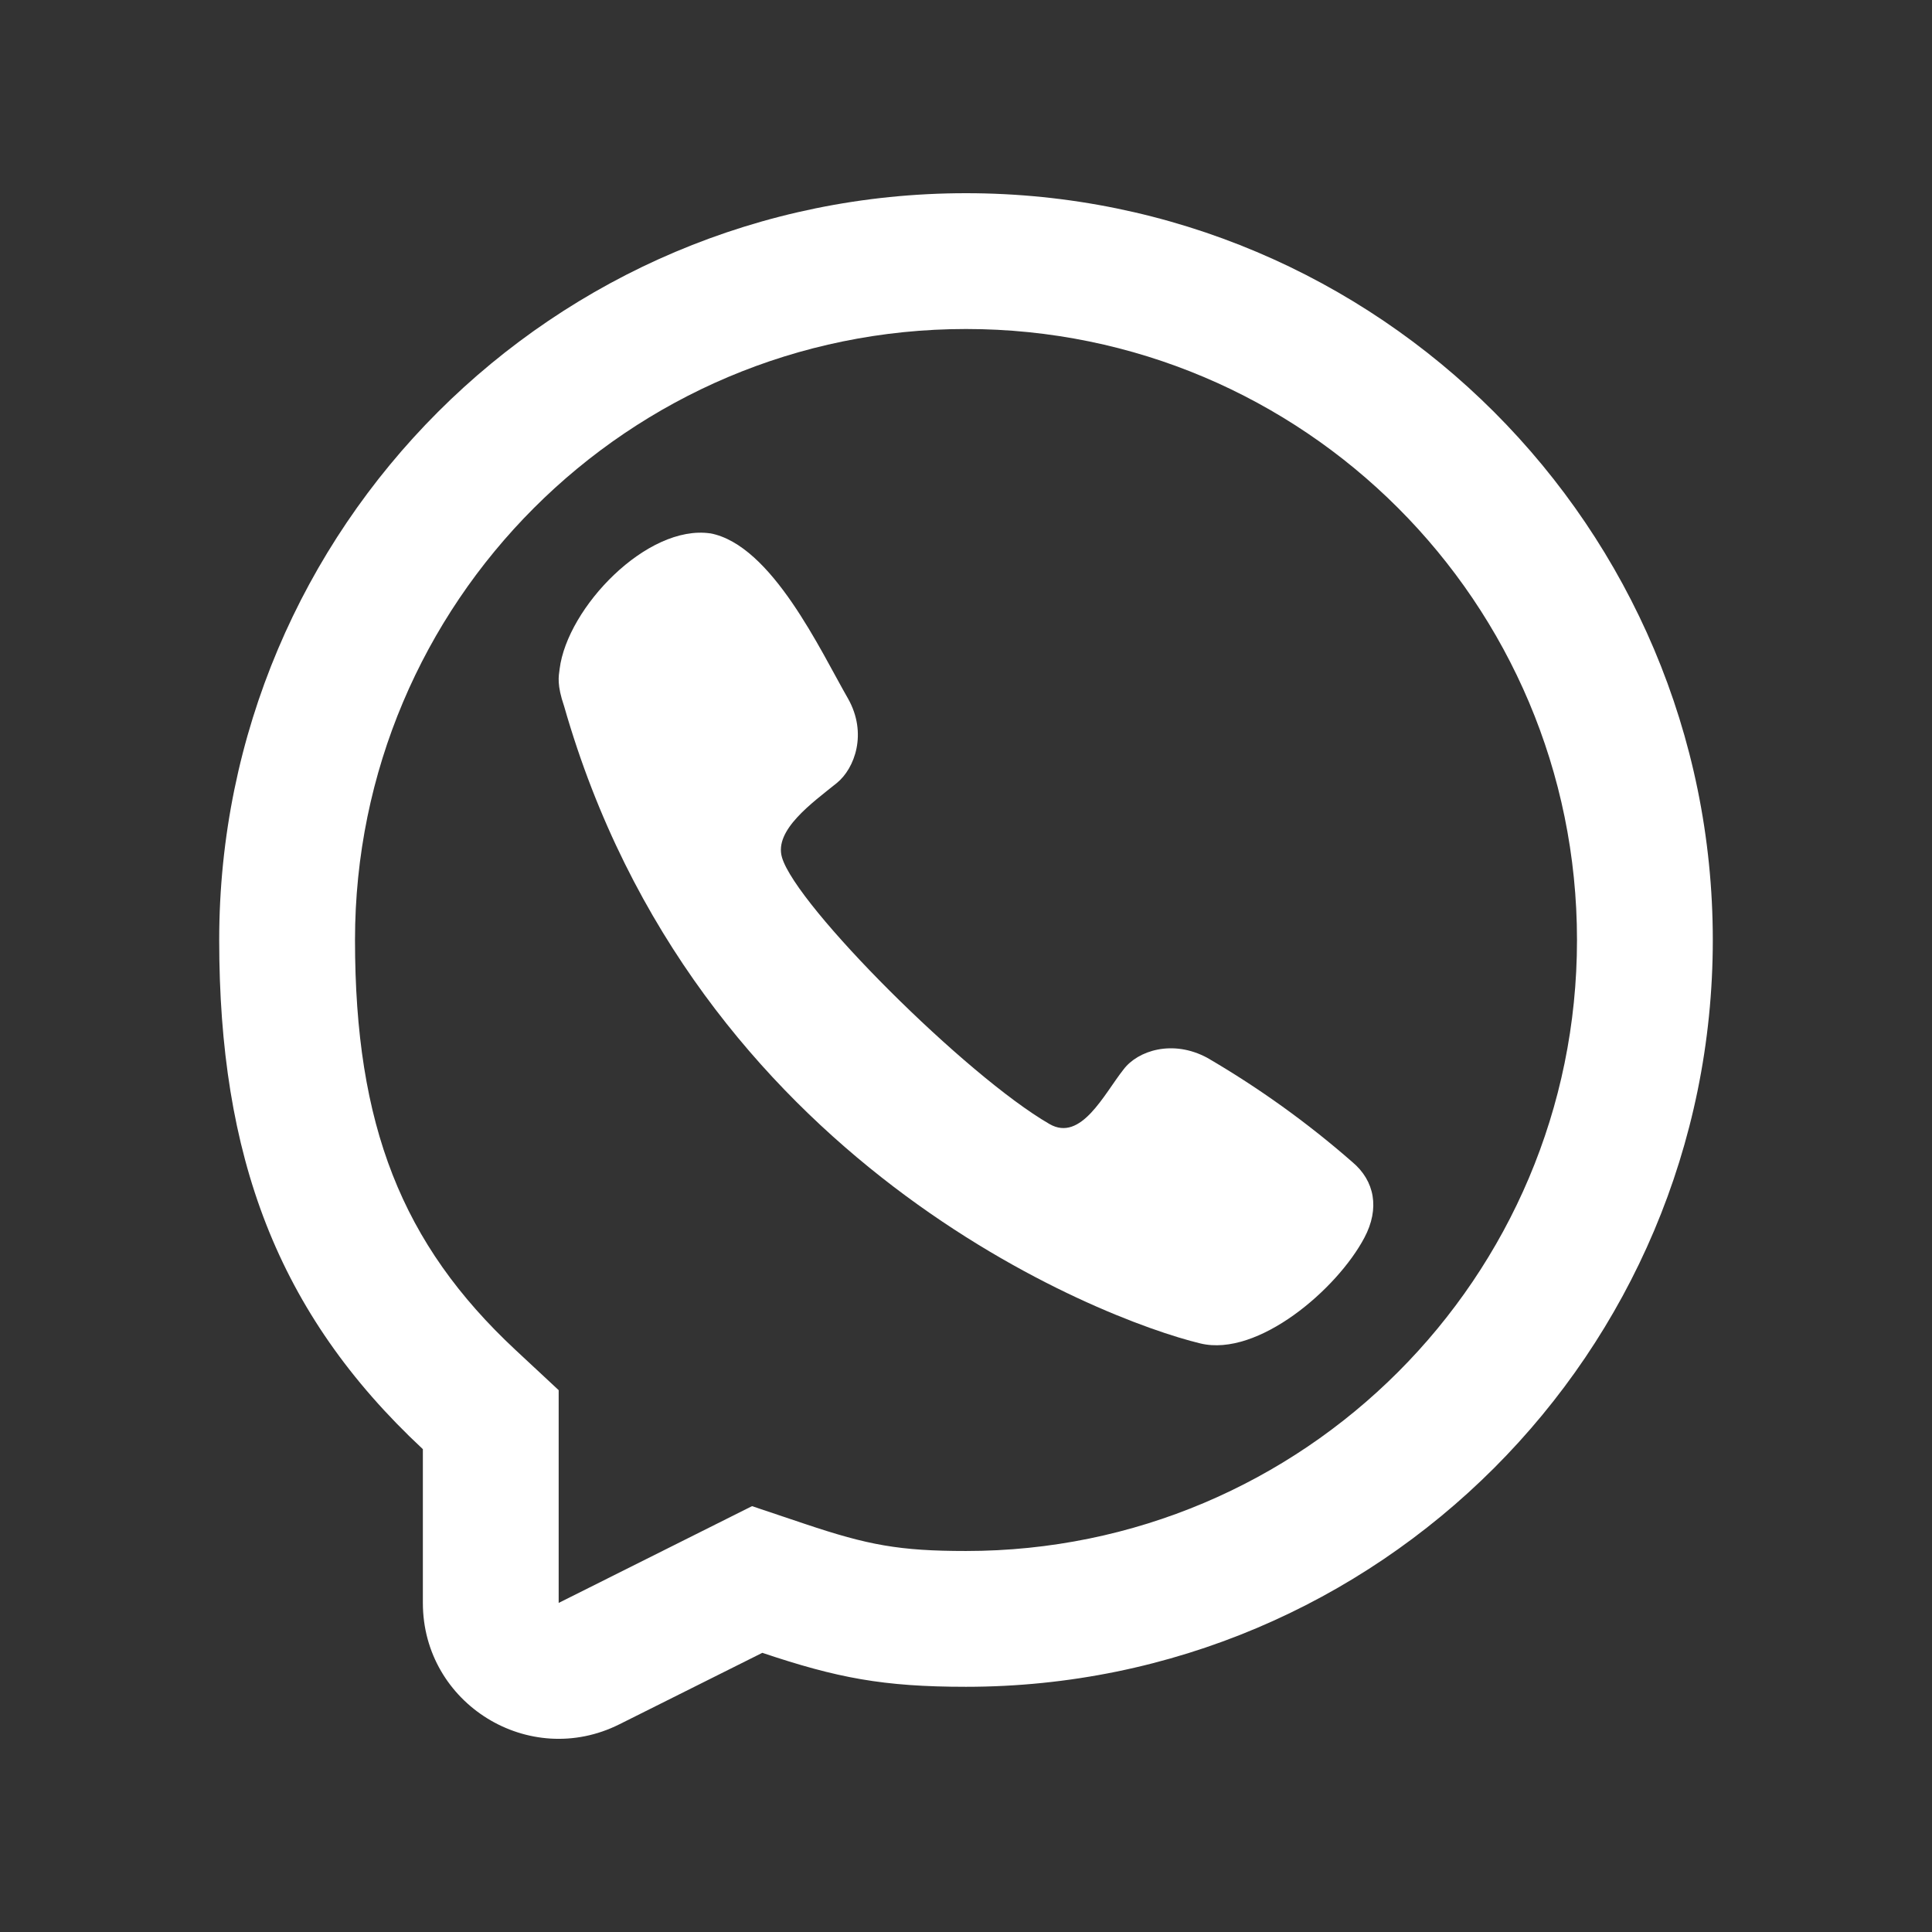
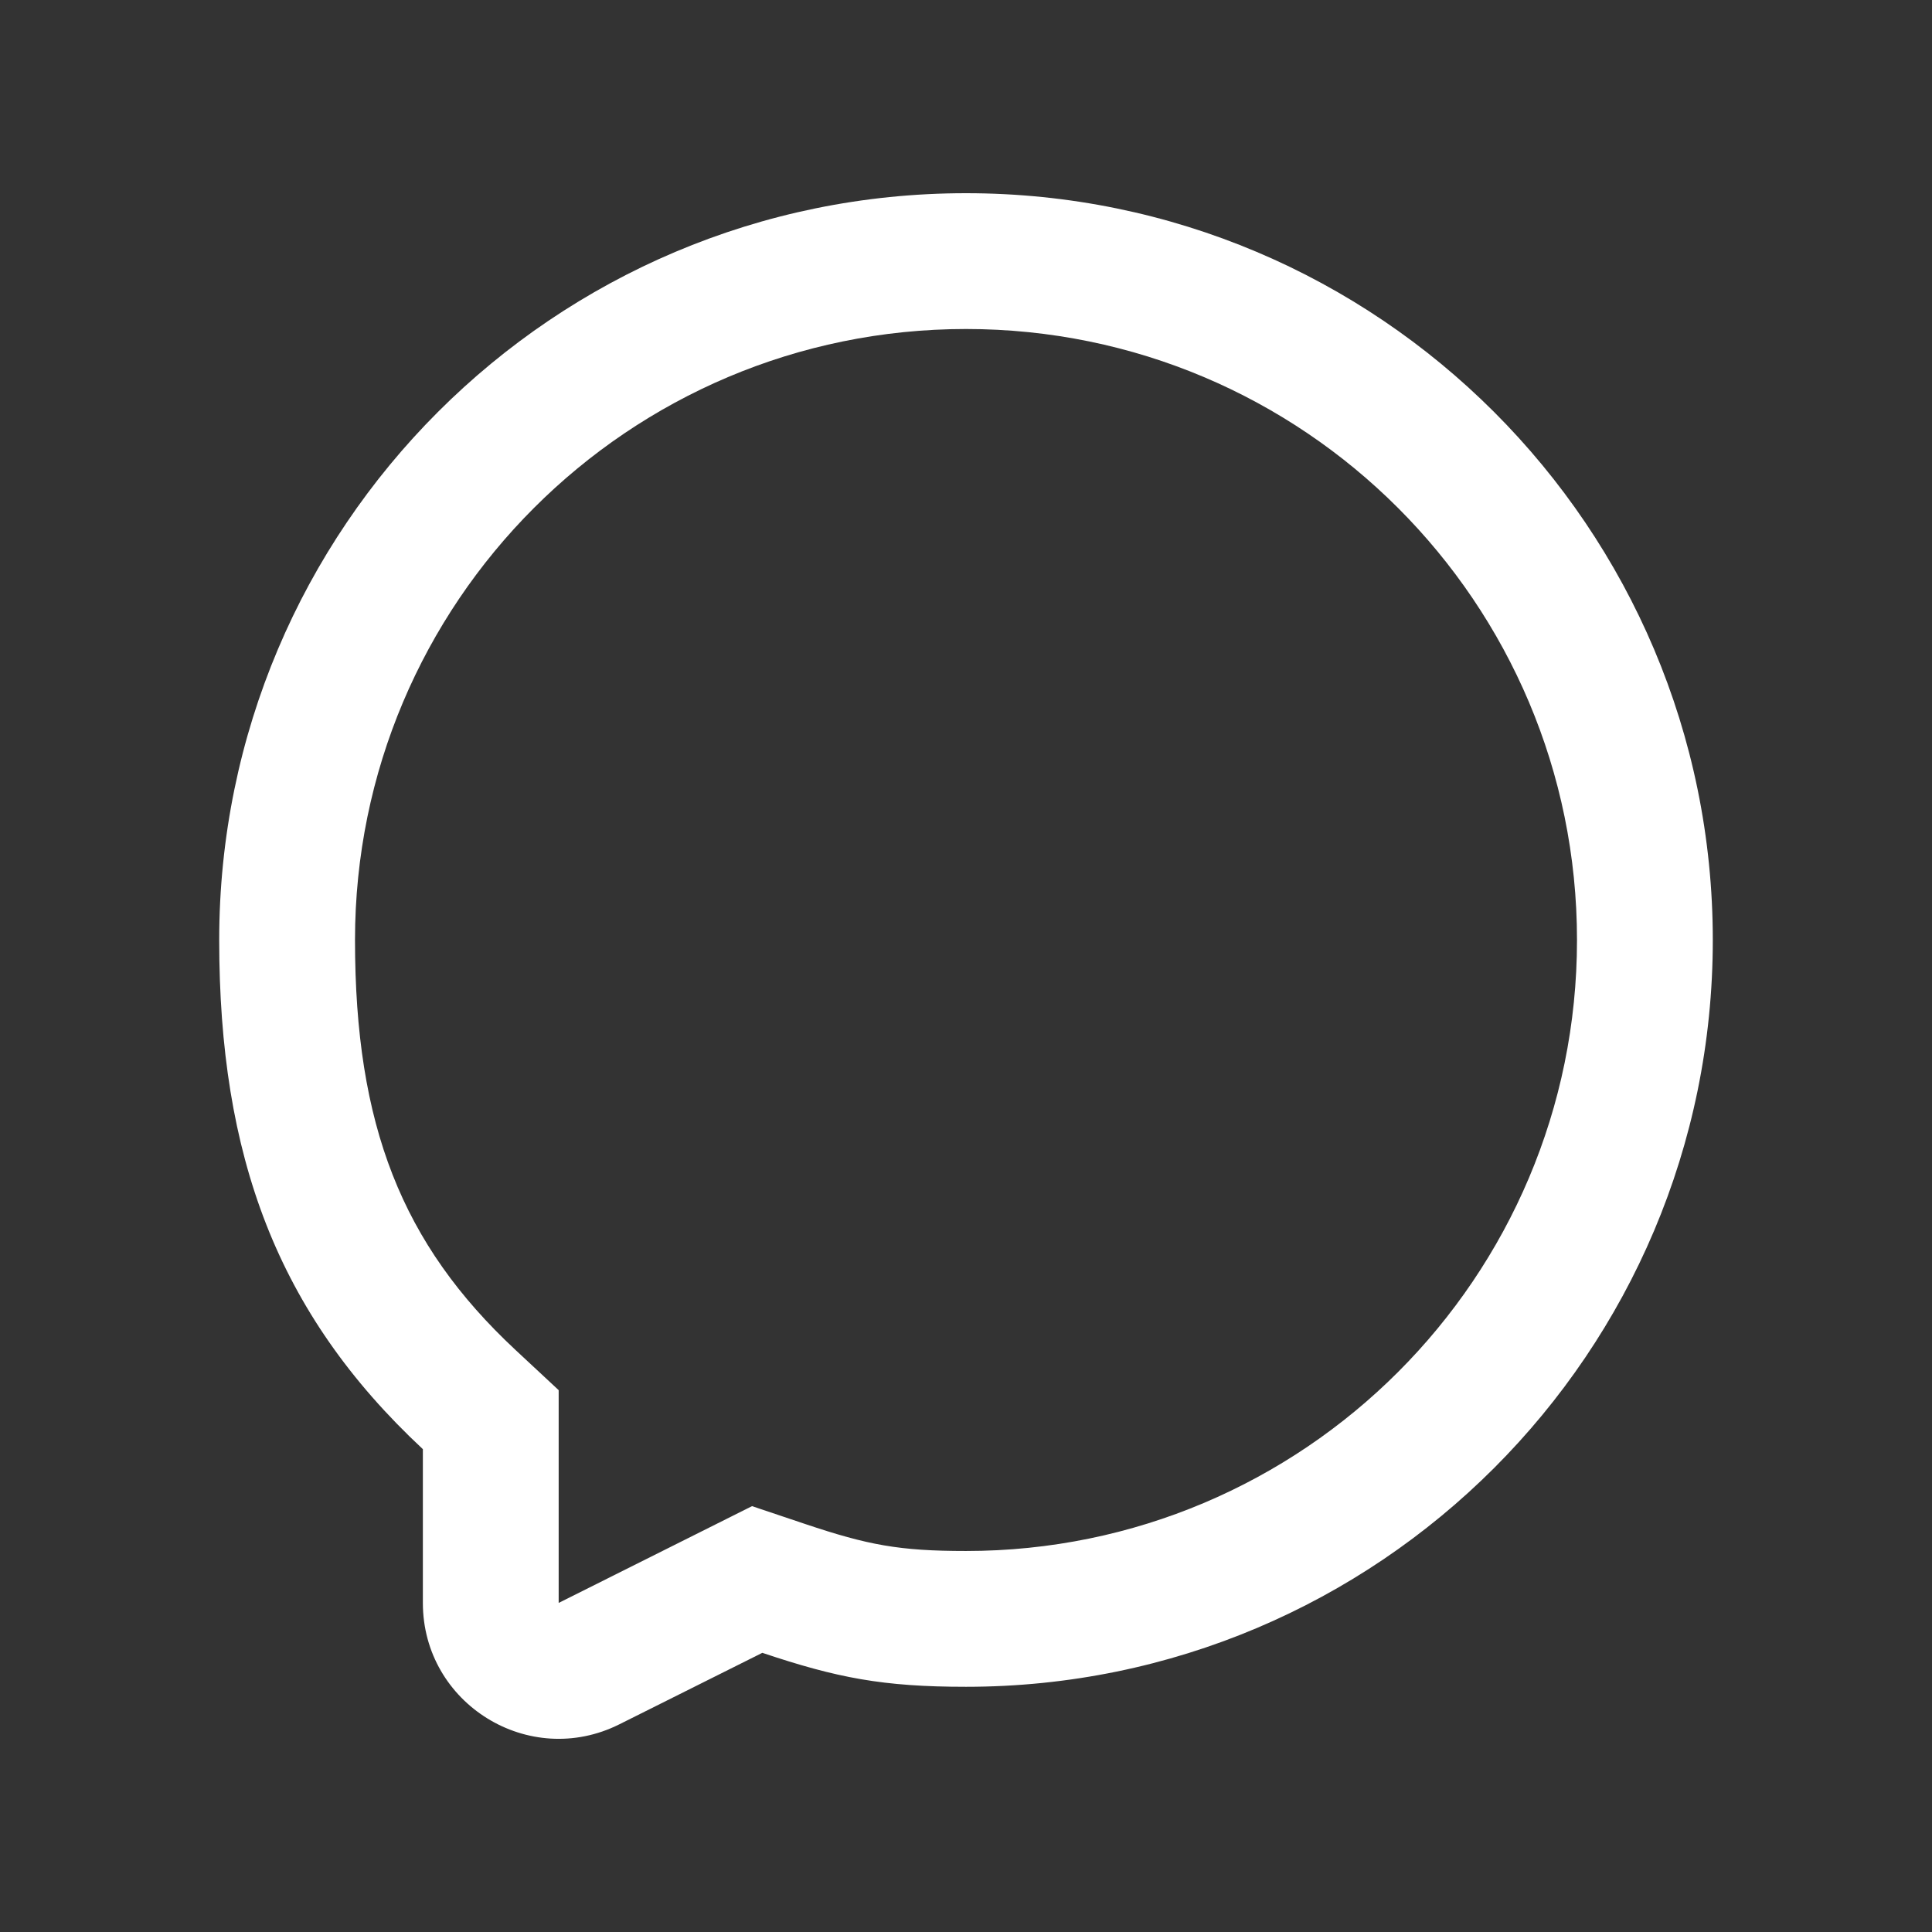
<svg xmlns="http://www.w3.org/2000/svg" width="24" height="24" viewBox="0 0 24 24" fill="none">
  <rect x="0" y="0" width="24" height="24" fill="#333333" stroke="none" />
-   <path d="M6.952 8.309C7.048 7.547 8.039 6.511 8.825 6.626L8.823 6.625C9.588 6.77 10.194 8.087 10.535 8.679C10.777 9.108 10.62 9.544 10.395 9.727C10.09 9.973 9.614 10.311 9.714 10.651C9.892 11.256 12 13.364 13.037 13.963C13.429 14.19 13.714 13.592 13.957 13.285C14.134 13.05 14.569 12.909 14.998 13.141C15.638 13.514 16.241 13.947 16.799 14.435C17.077 14.668 17.142 15.012 16.949 15.375C16.61 16.016 15.627 16.86 14.913 16.689C13.667 16.389 8.627 14.435 7.008 8.774C6.917 8.507 6.939 8.405 6.952 8.309Z" fill="white" />
  <path fill-rule="evenodd" clip-rule="evenodd" d="M12 20.954C10.968 20.954 10.397 20.843 9.47 20.532L7.694 21.42C6.573 21.981 5.253 21.165 5.253 19.912V18.002C3.437 16.309 2.723 14.356 2.723 11.677C2.723 6.554 6.877 2.4 12 2.4C17.123 2.4 21.277 6.554 21.277 11.677C21.277 16.801 17.123 20.954 12 20.954ZM6.94 17.269L6.403 16.769C4.992 15.453 4.41 13.982 4.41 11.677C4.41 7.485 7.808 4.087 12 4.087C16.192 4.087 19.59 7.485 19.59 11.677C19.59 15.869 16.192 19.267 12 19.267C11.169 19.267 10.779 19.192 10.006 18.933L9.342 18.71L6.94 19.912V17.269Z" fill="white" />
</svg>